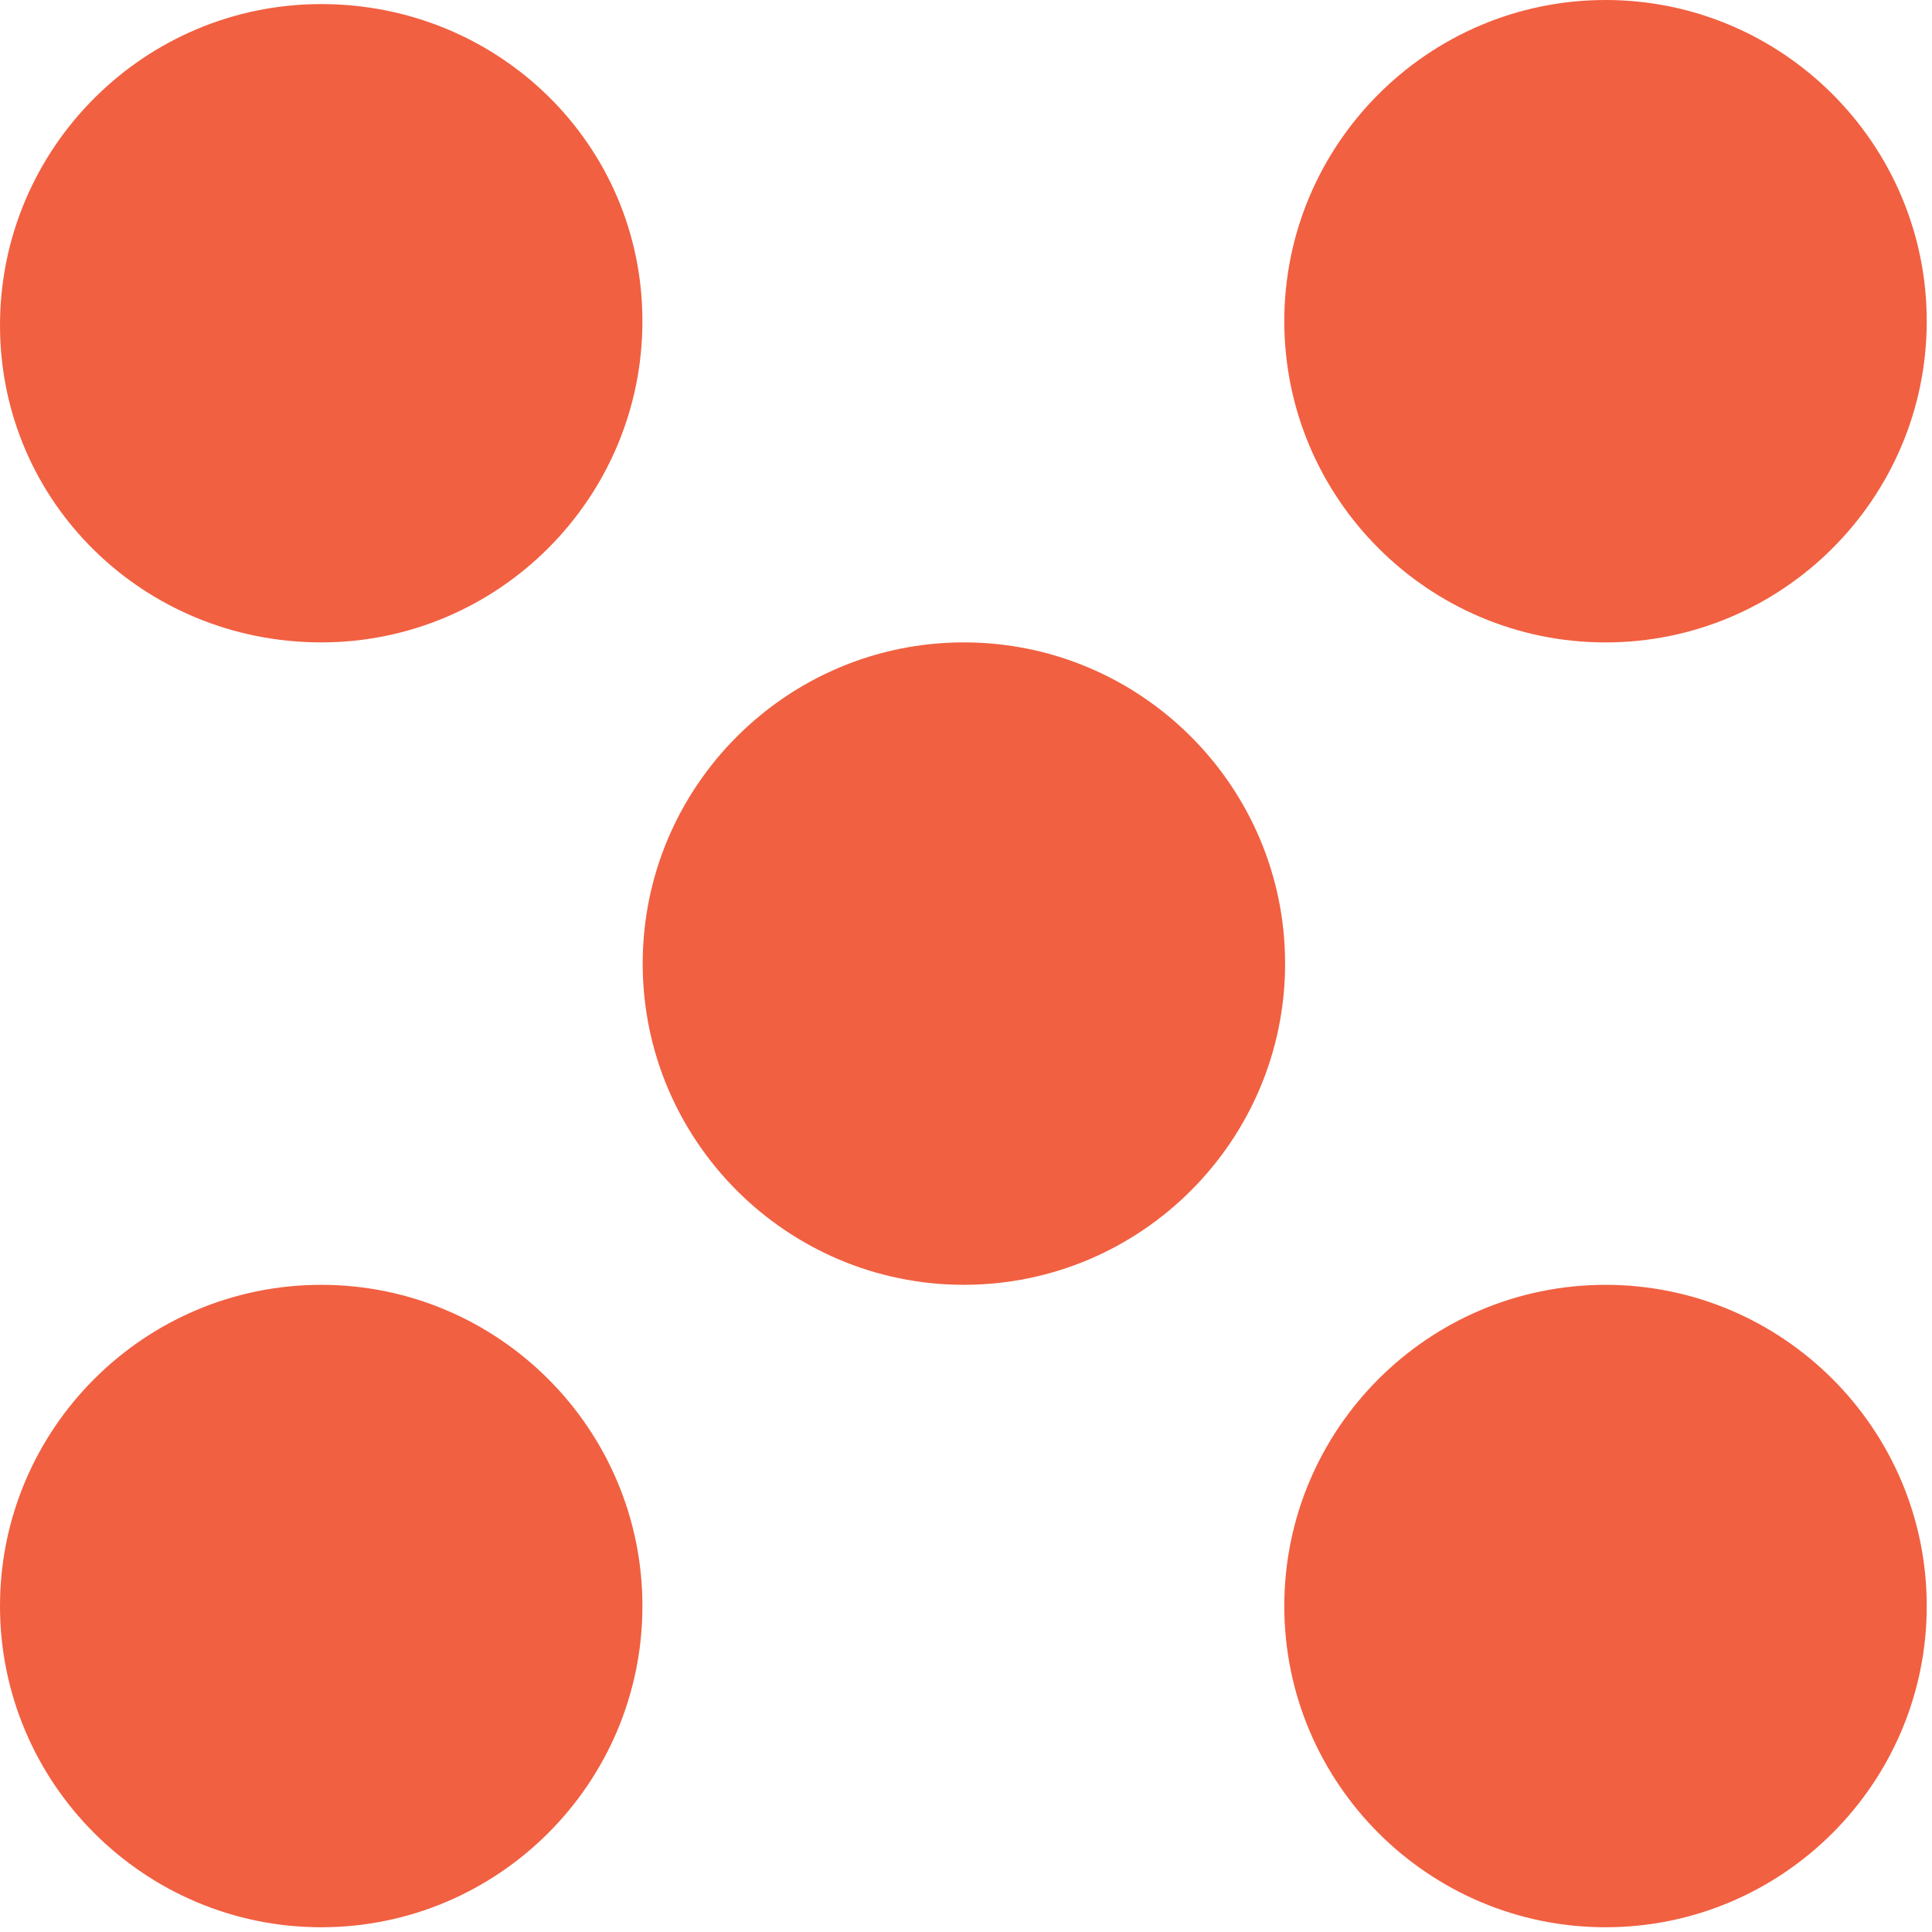
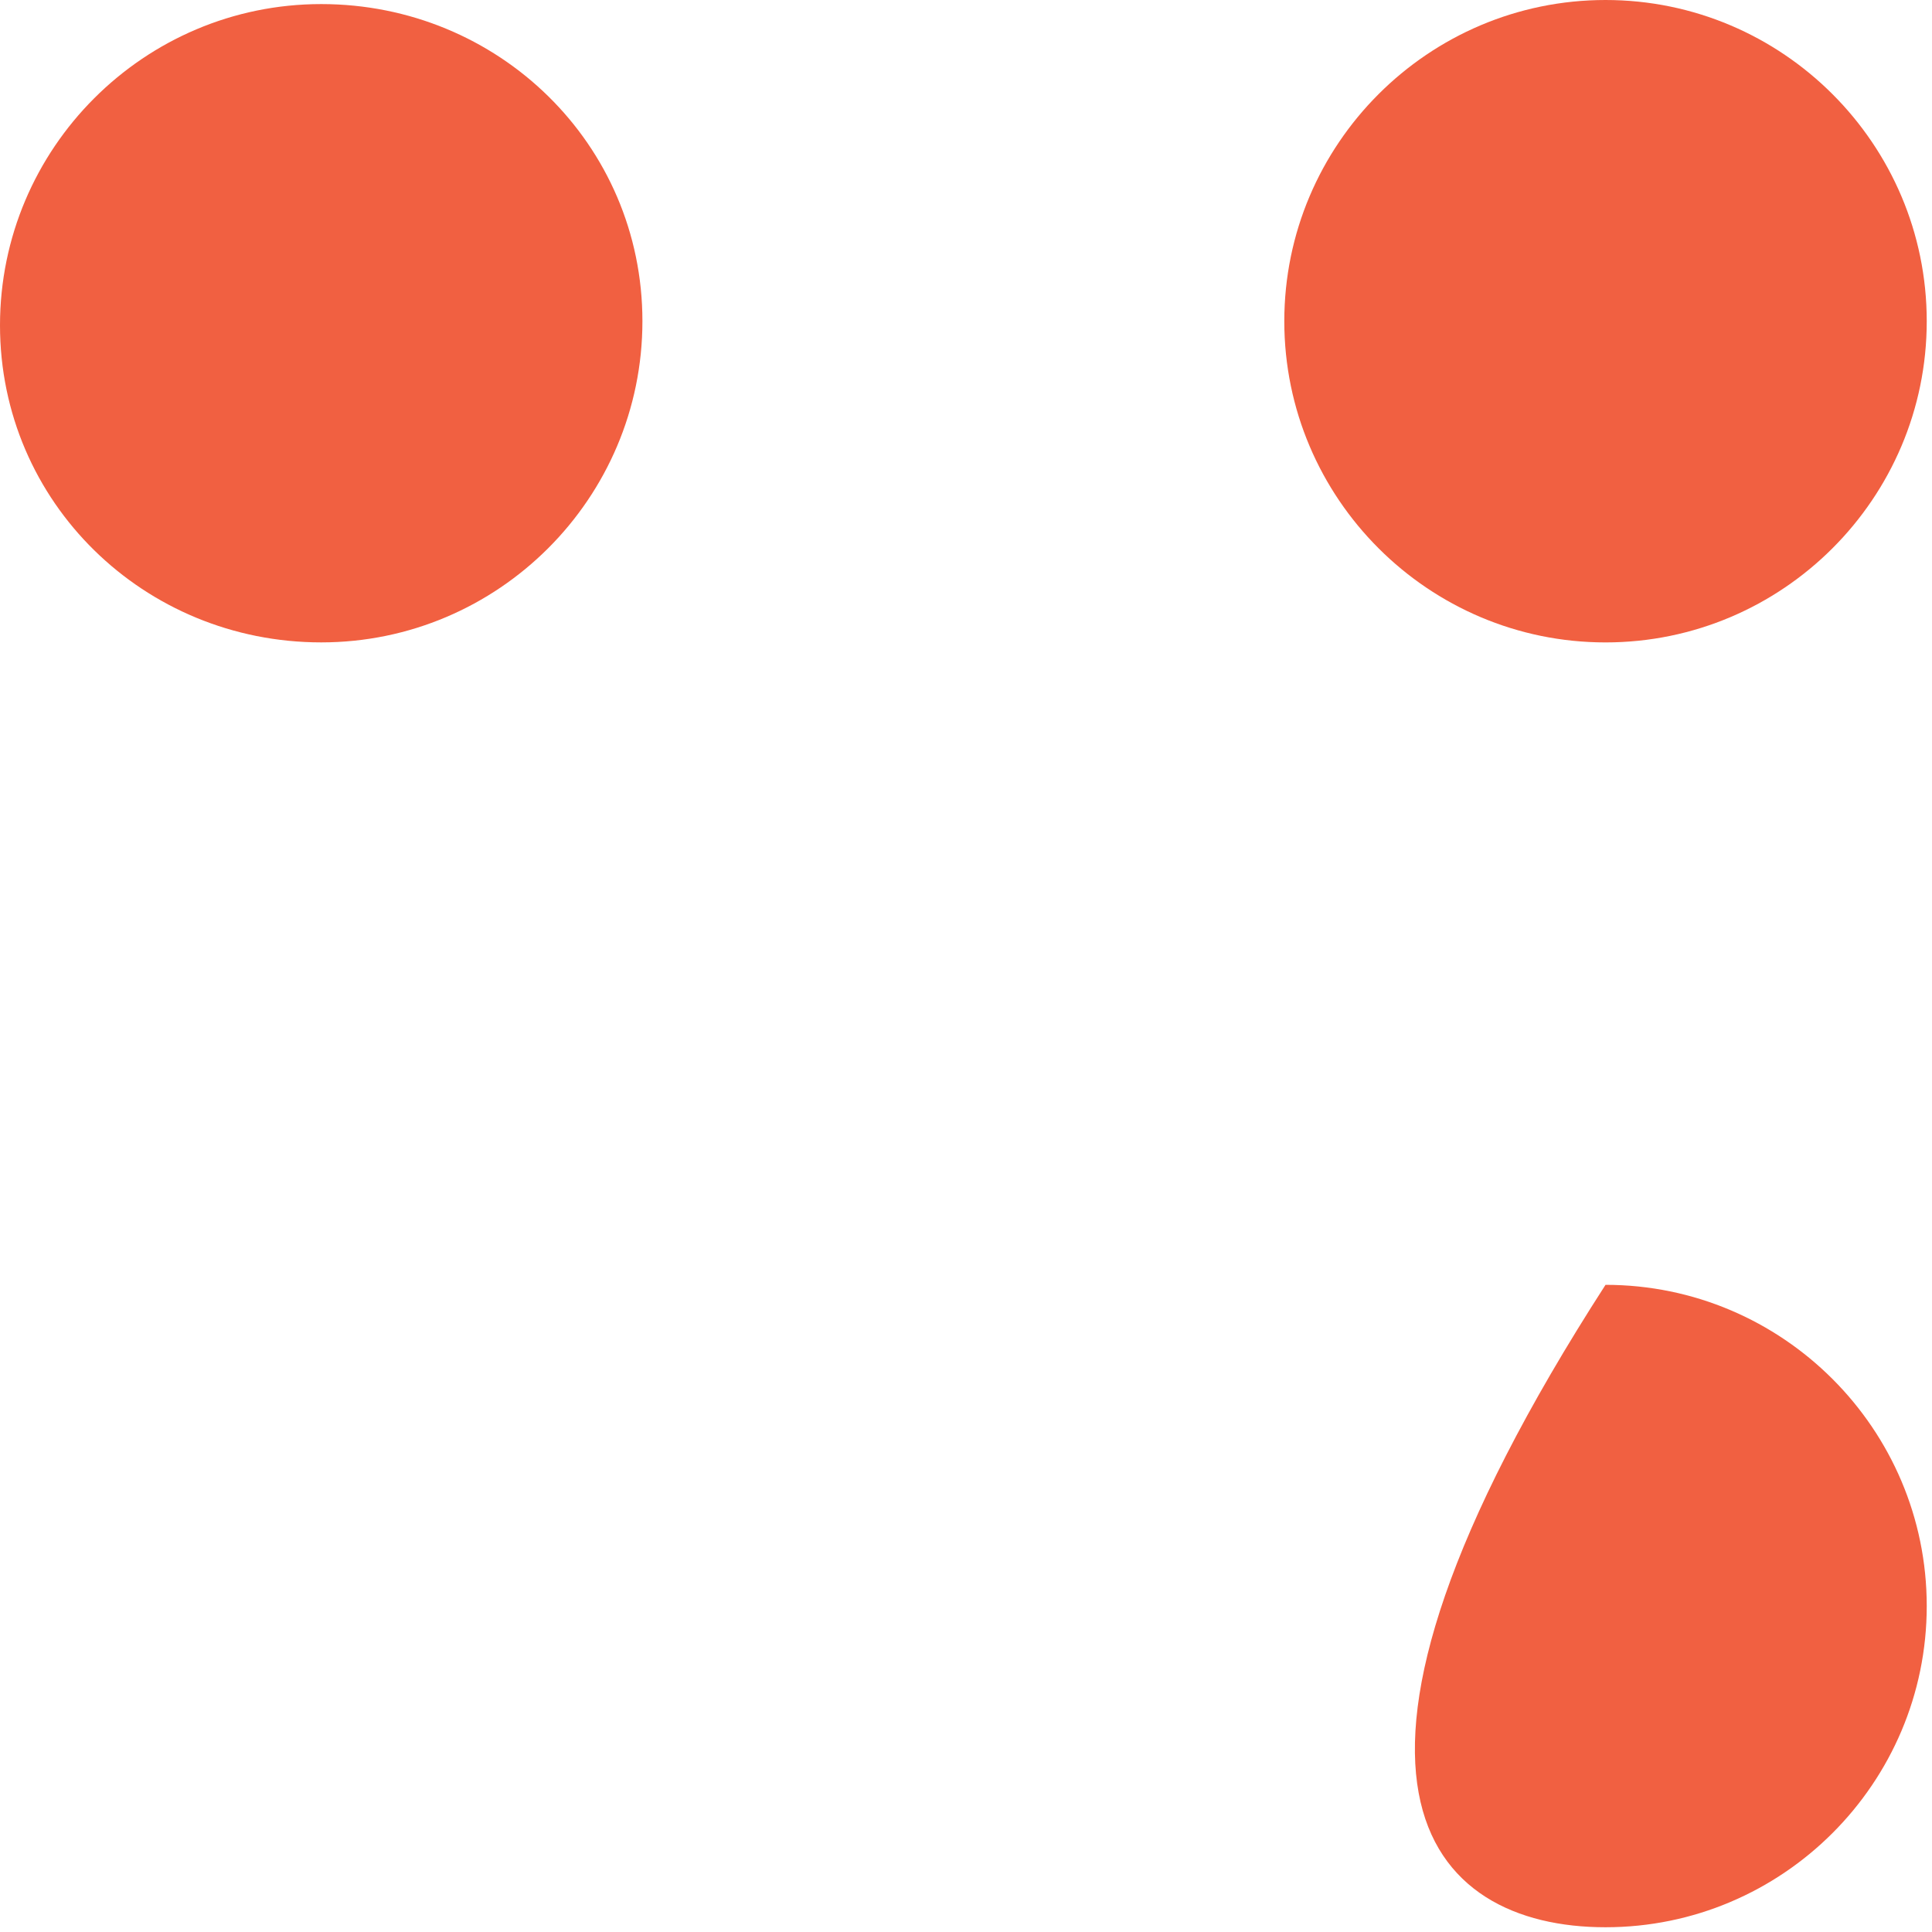
<svg xmlns="http://www.w3.org/2000/svg" width="72" height="72" viewBox="0 0 72 72" fill="none">
-   <path d="M11.971 47.882C5.371 47.882 0 53.253 0 59.852C0 66.452 5.371 71.823 11.971 71.823C18.57 71.823 23.941 66.452 23.941 59.852C23.941 53.253 18.57 47.882 11.971 47.882Z" fill="#F16041" />
-   <path d="M59.833 47.882C53.234 47.882 47.862 53.253 47.862 59.852C47.862 66.452 53.234 71.823 59.833 71.823C66.432 71.823 71.804 66.452 71.804 59.852C71.804 53.253 66.432 47.882 59.833 47.882Z" fill="#F16041" />
-   <path d="M35.922 23.94C29.323 23.94 23.951 29.311 23.951 35.911C23.951 42.51 29.323 47.881 35.922 47.881C42.521 47.881 47.892 42.51 47.892 35.911C47.892 29.311 42.521 23.94 35.922 23.94Z" fill="#F16041" />
+   <path d="M59.833 47.882C47.862 66.452 53.234 71.823 59.833 71.823C66.432 71.823 71.804 66.452 71.804 59.852C71.804 53.253 66.432 47.882 59.833 47.882Z" fill="#F16041" />
  <path d="M11.971 23.94C18.57 23.94 23.941 18.568 23.941 11.969C23.941 5.37 18.57 0.152 11.971 0.152C5.371 0.152 0 5.523 0 12.123C0 18.722 5.371 23.94 11.971 23.94Z" fill="#F16041" />
  <path d="M59.833 23.941C66.432 23.941 71.804 18.57 71.804 11.971C71.804 5.371 66.432 0 59.833 0C53.234 0 47.862 5.371 47.862 11.971C47.862 18.57 53.234 23.941 59.833 23.941Z" fill="#F16041" />
</svg>